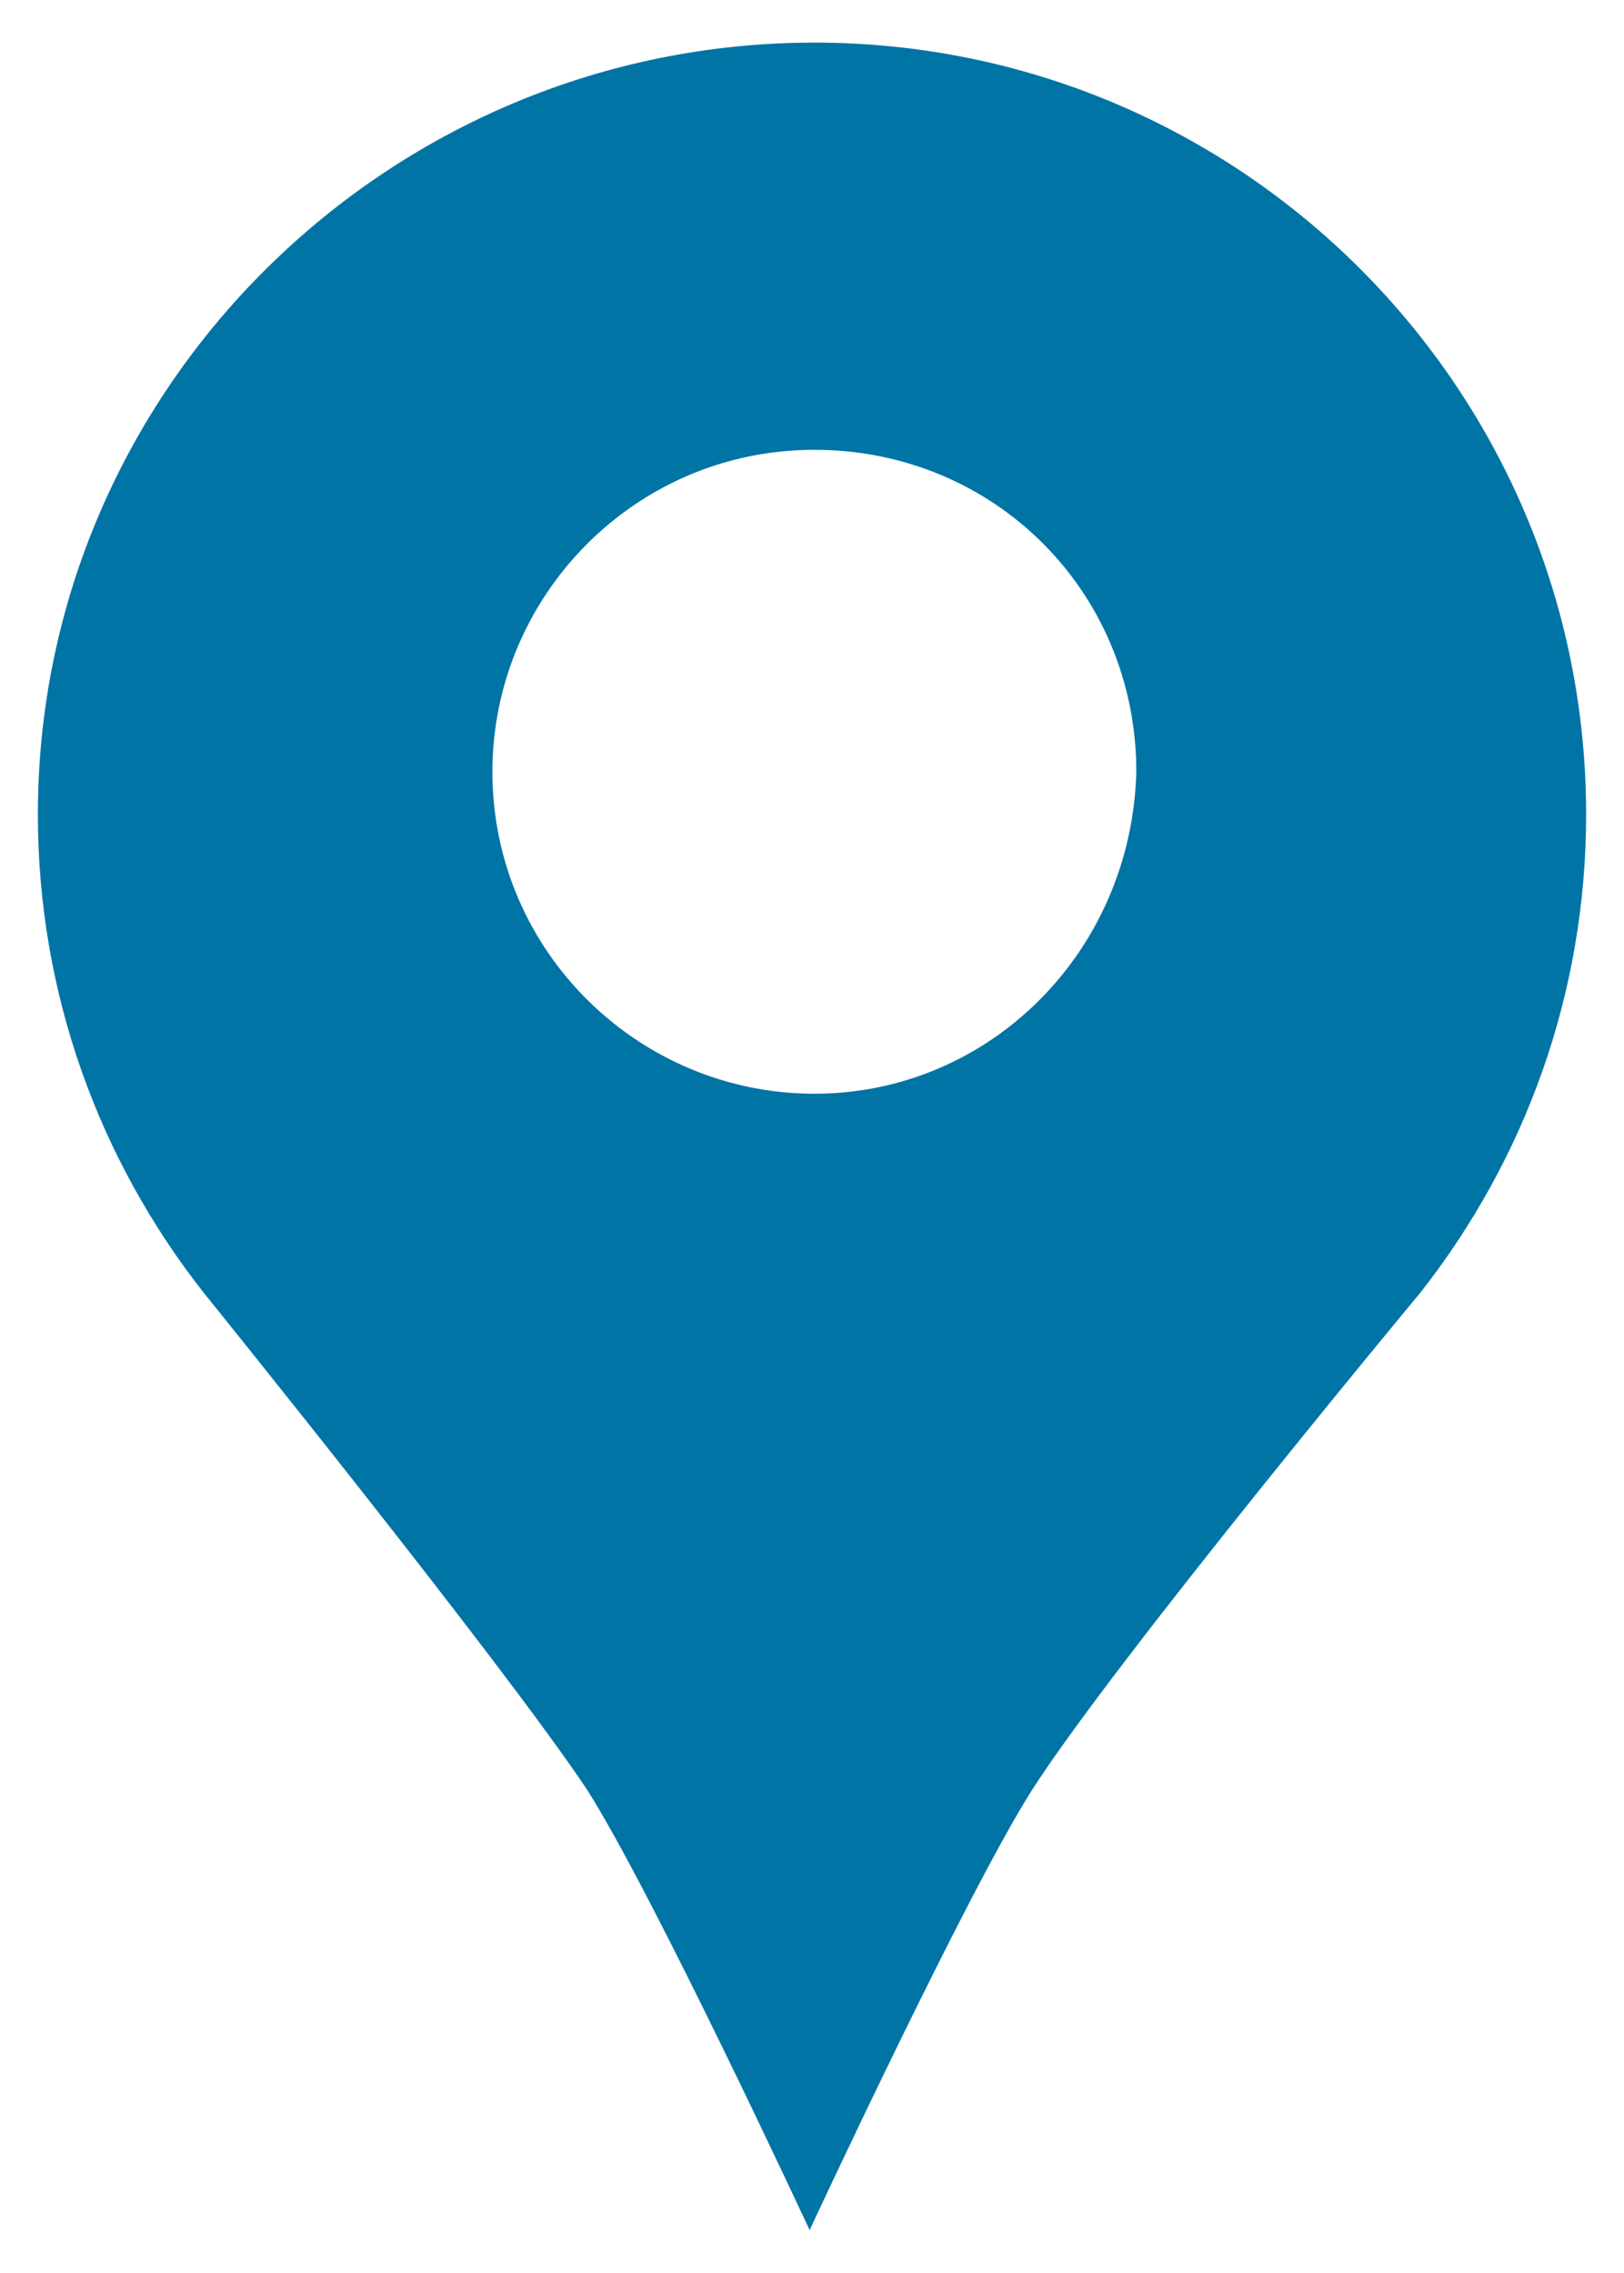
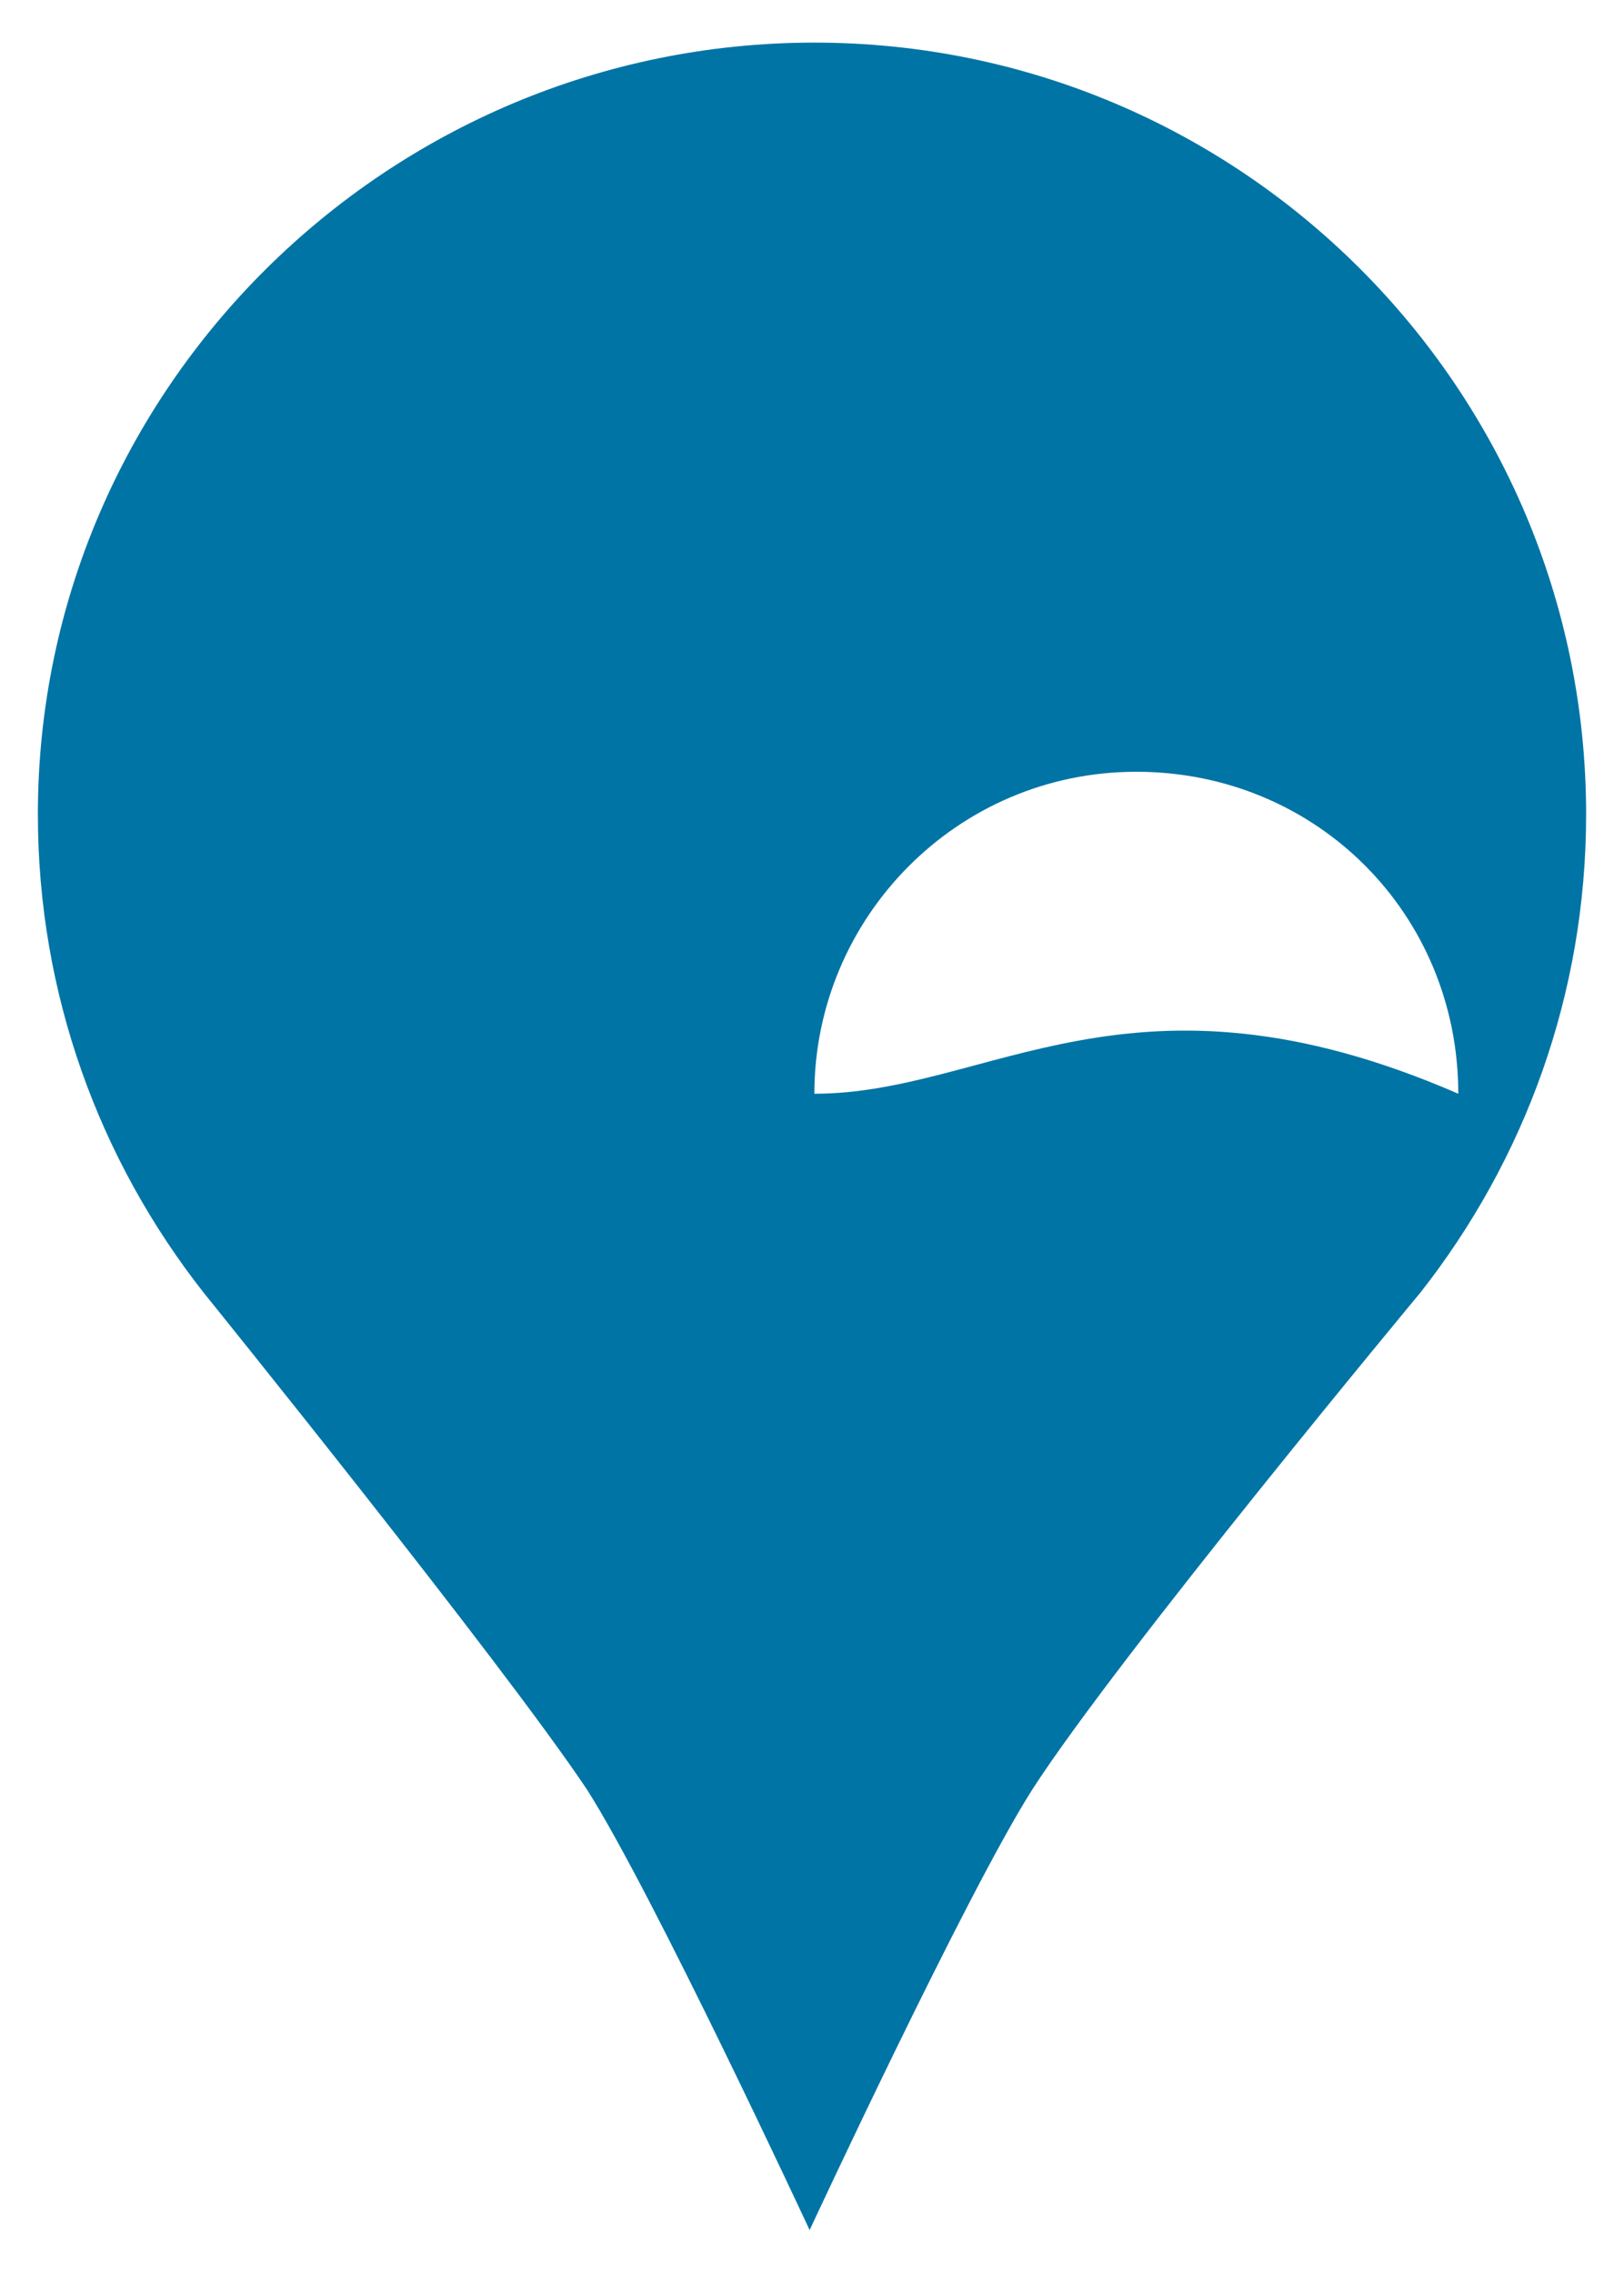
<svg xmlns="http://www.w3.org/2000/svg" version="1.1" id="Capa_1" x="0px" y="0px" viewBox="0 0 34.3 48" style="enable-background:new 0 0 34.3 48;" xml:space="preserve">
  <style type="text/css">
	.st0{fill:#0074A5;}
</style>
-   <path class="st0" d="M33.5,17.2c0-9-7.3-16.3-16.3-16.3S0.8,8.2,0.8,17.2c0,3.8,1.3,7.3,3.5,10.1h0c0,0,6.3,7.8,8.1,10.5  c1.4,2.2,4.7,9.3,4.7,9.3s3.3-7.1,4.7-9.3C23.6,35,30,27.3,30,27.3h0C32.2,24.5,33.5,21,33.5,17.2z M17.2,23.1c-3.7,0-6.8-3-6.8-6.8  c0-3.7,3-6.8,6.8-6.8s6.8,3,6.8,6.8C23.9,20.1,20.9,23.1,17.2,23.1z" />
+   <path class="st0" d="M33.5,17.2c0-9-7.3-16.3-16.3-16.3S0.8,8.2,0.8,17.2c0,3.8,1.3,7.3,3.5,10.1h0c0,0,6.3,7.8,8.1,10.5  c1.4,2.2,4.7,9.3,4.7,9.3s3.3-7.1,4.7-9.3C23.6,35,30,27.3,30,27.3h0C32.2,24.5,33.5,21,33.5,17.2z M17.2,23.1c0-3.7,3-6.8,6.8-6.8s6.8,3,6.8,6.8C23.9,20.1,20.9,23.1,17.2,23.1z" />
</svg>